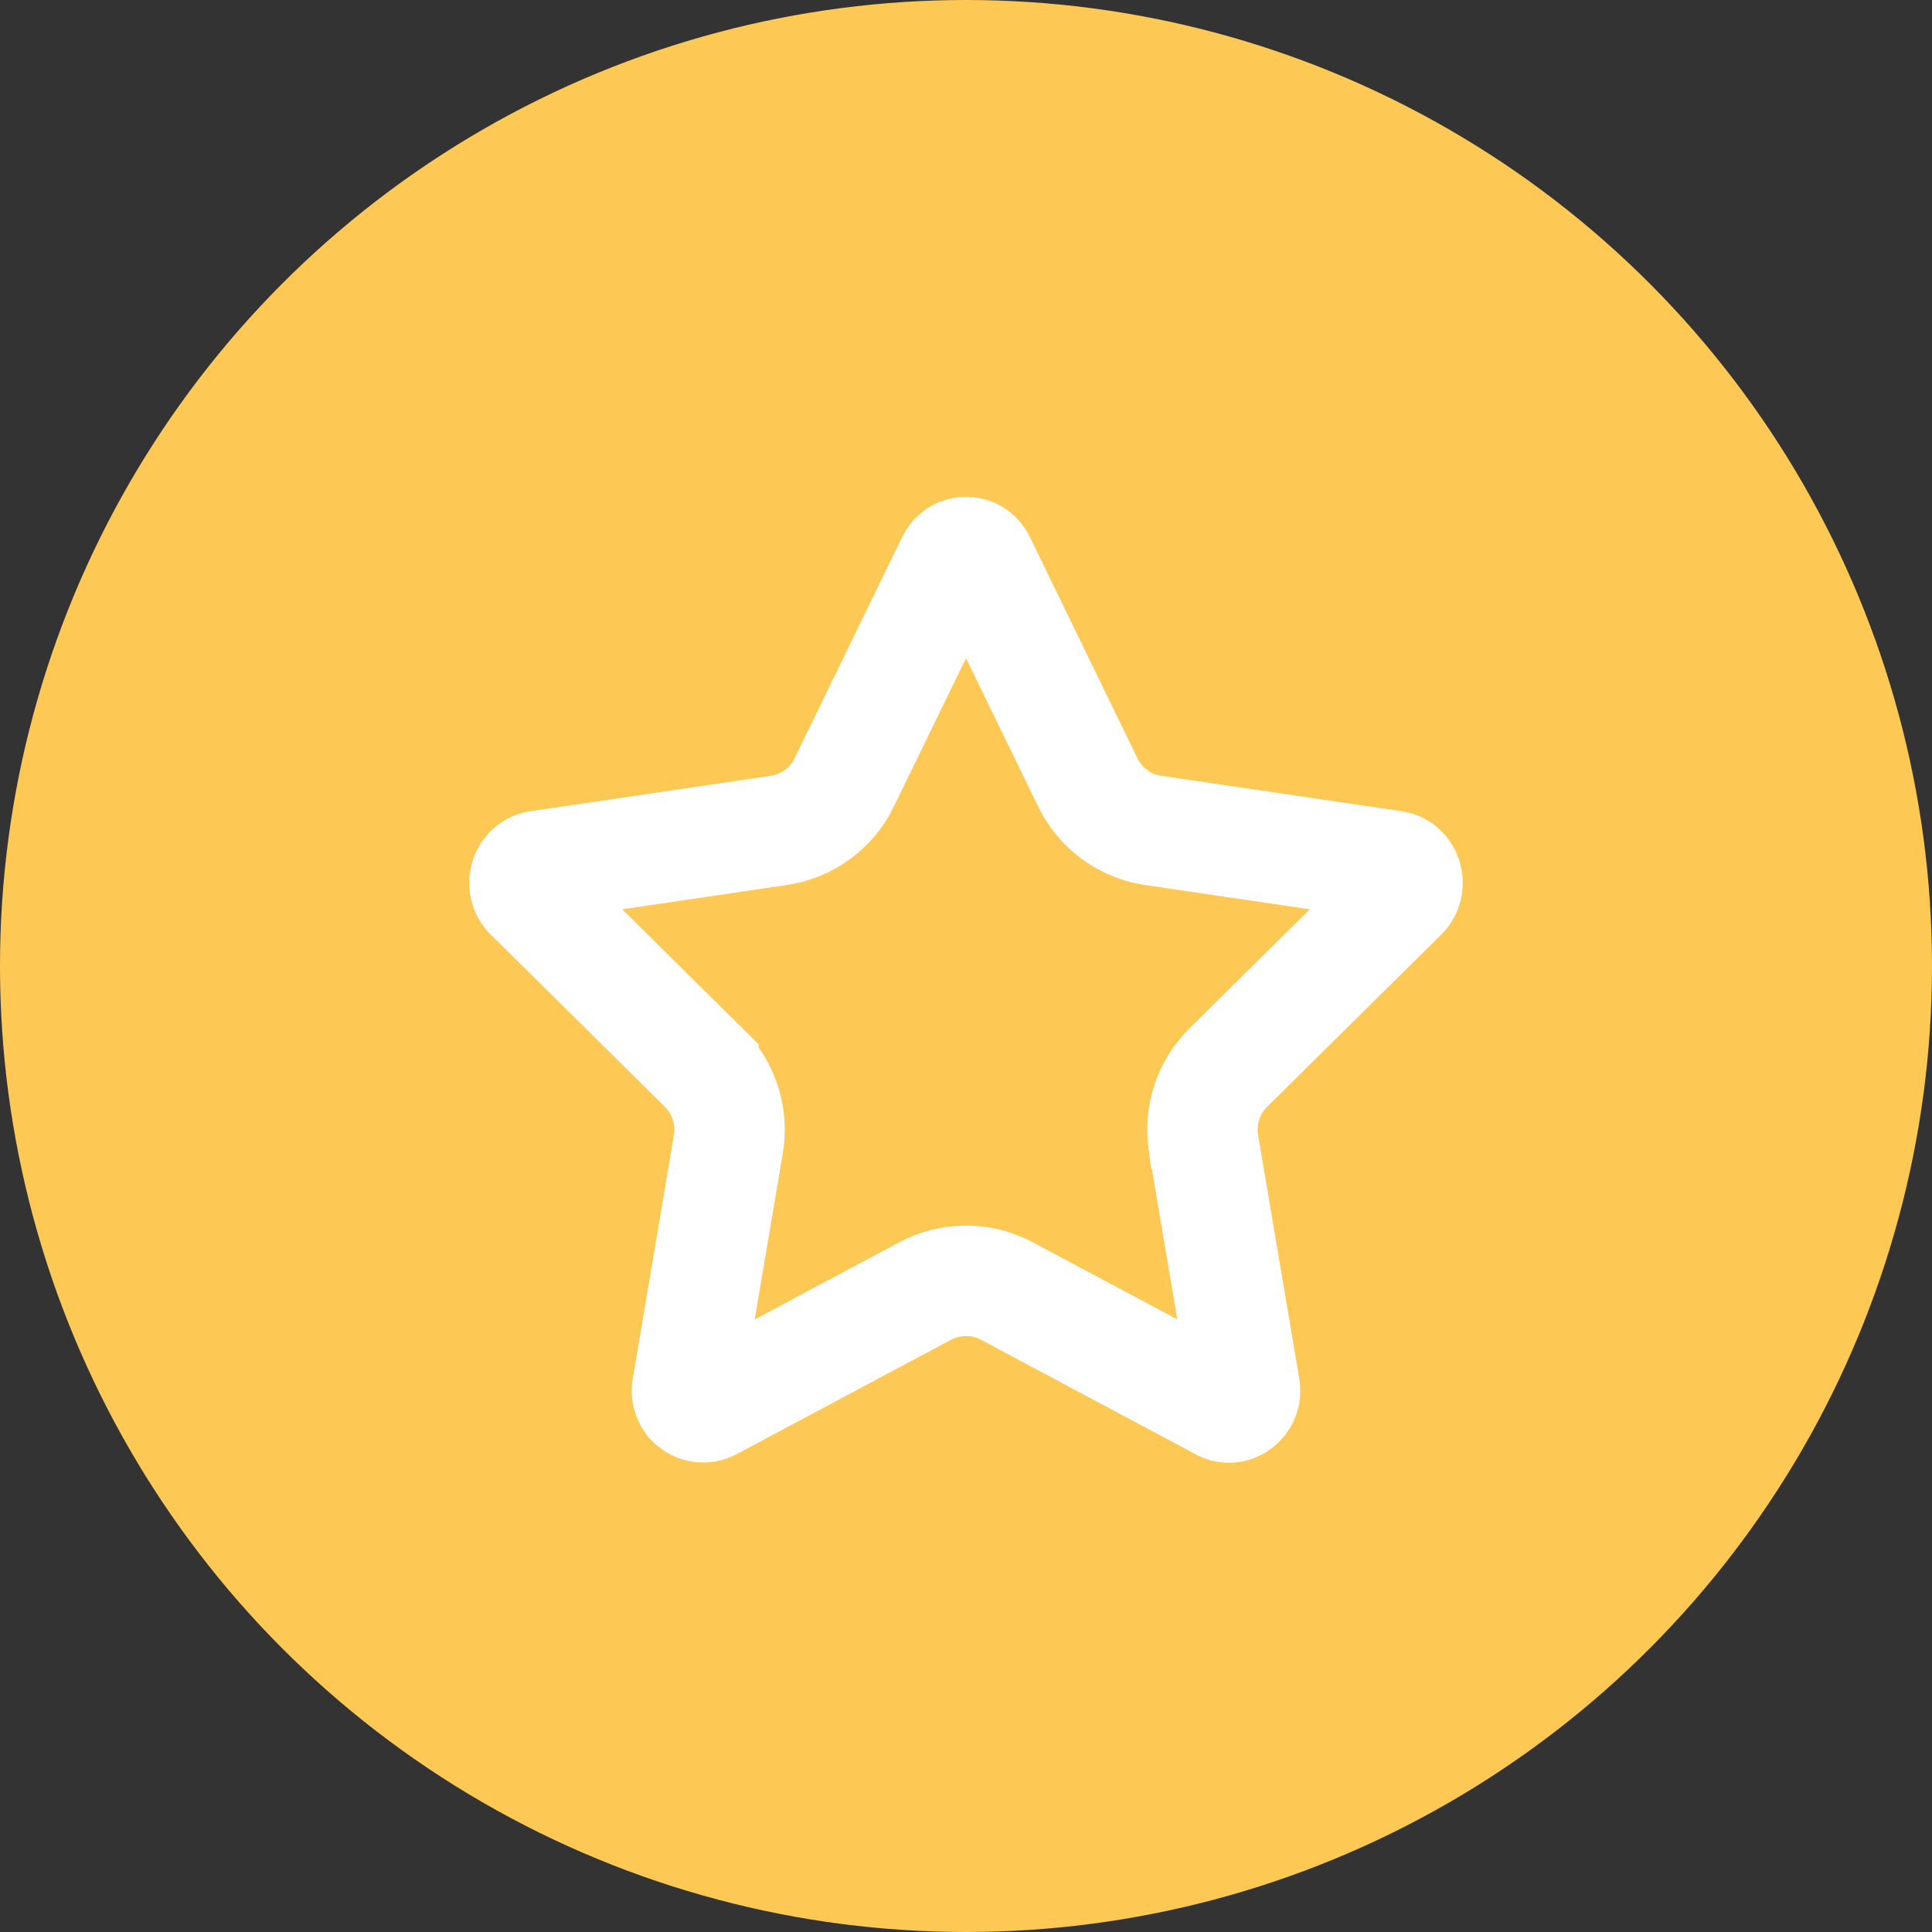
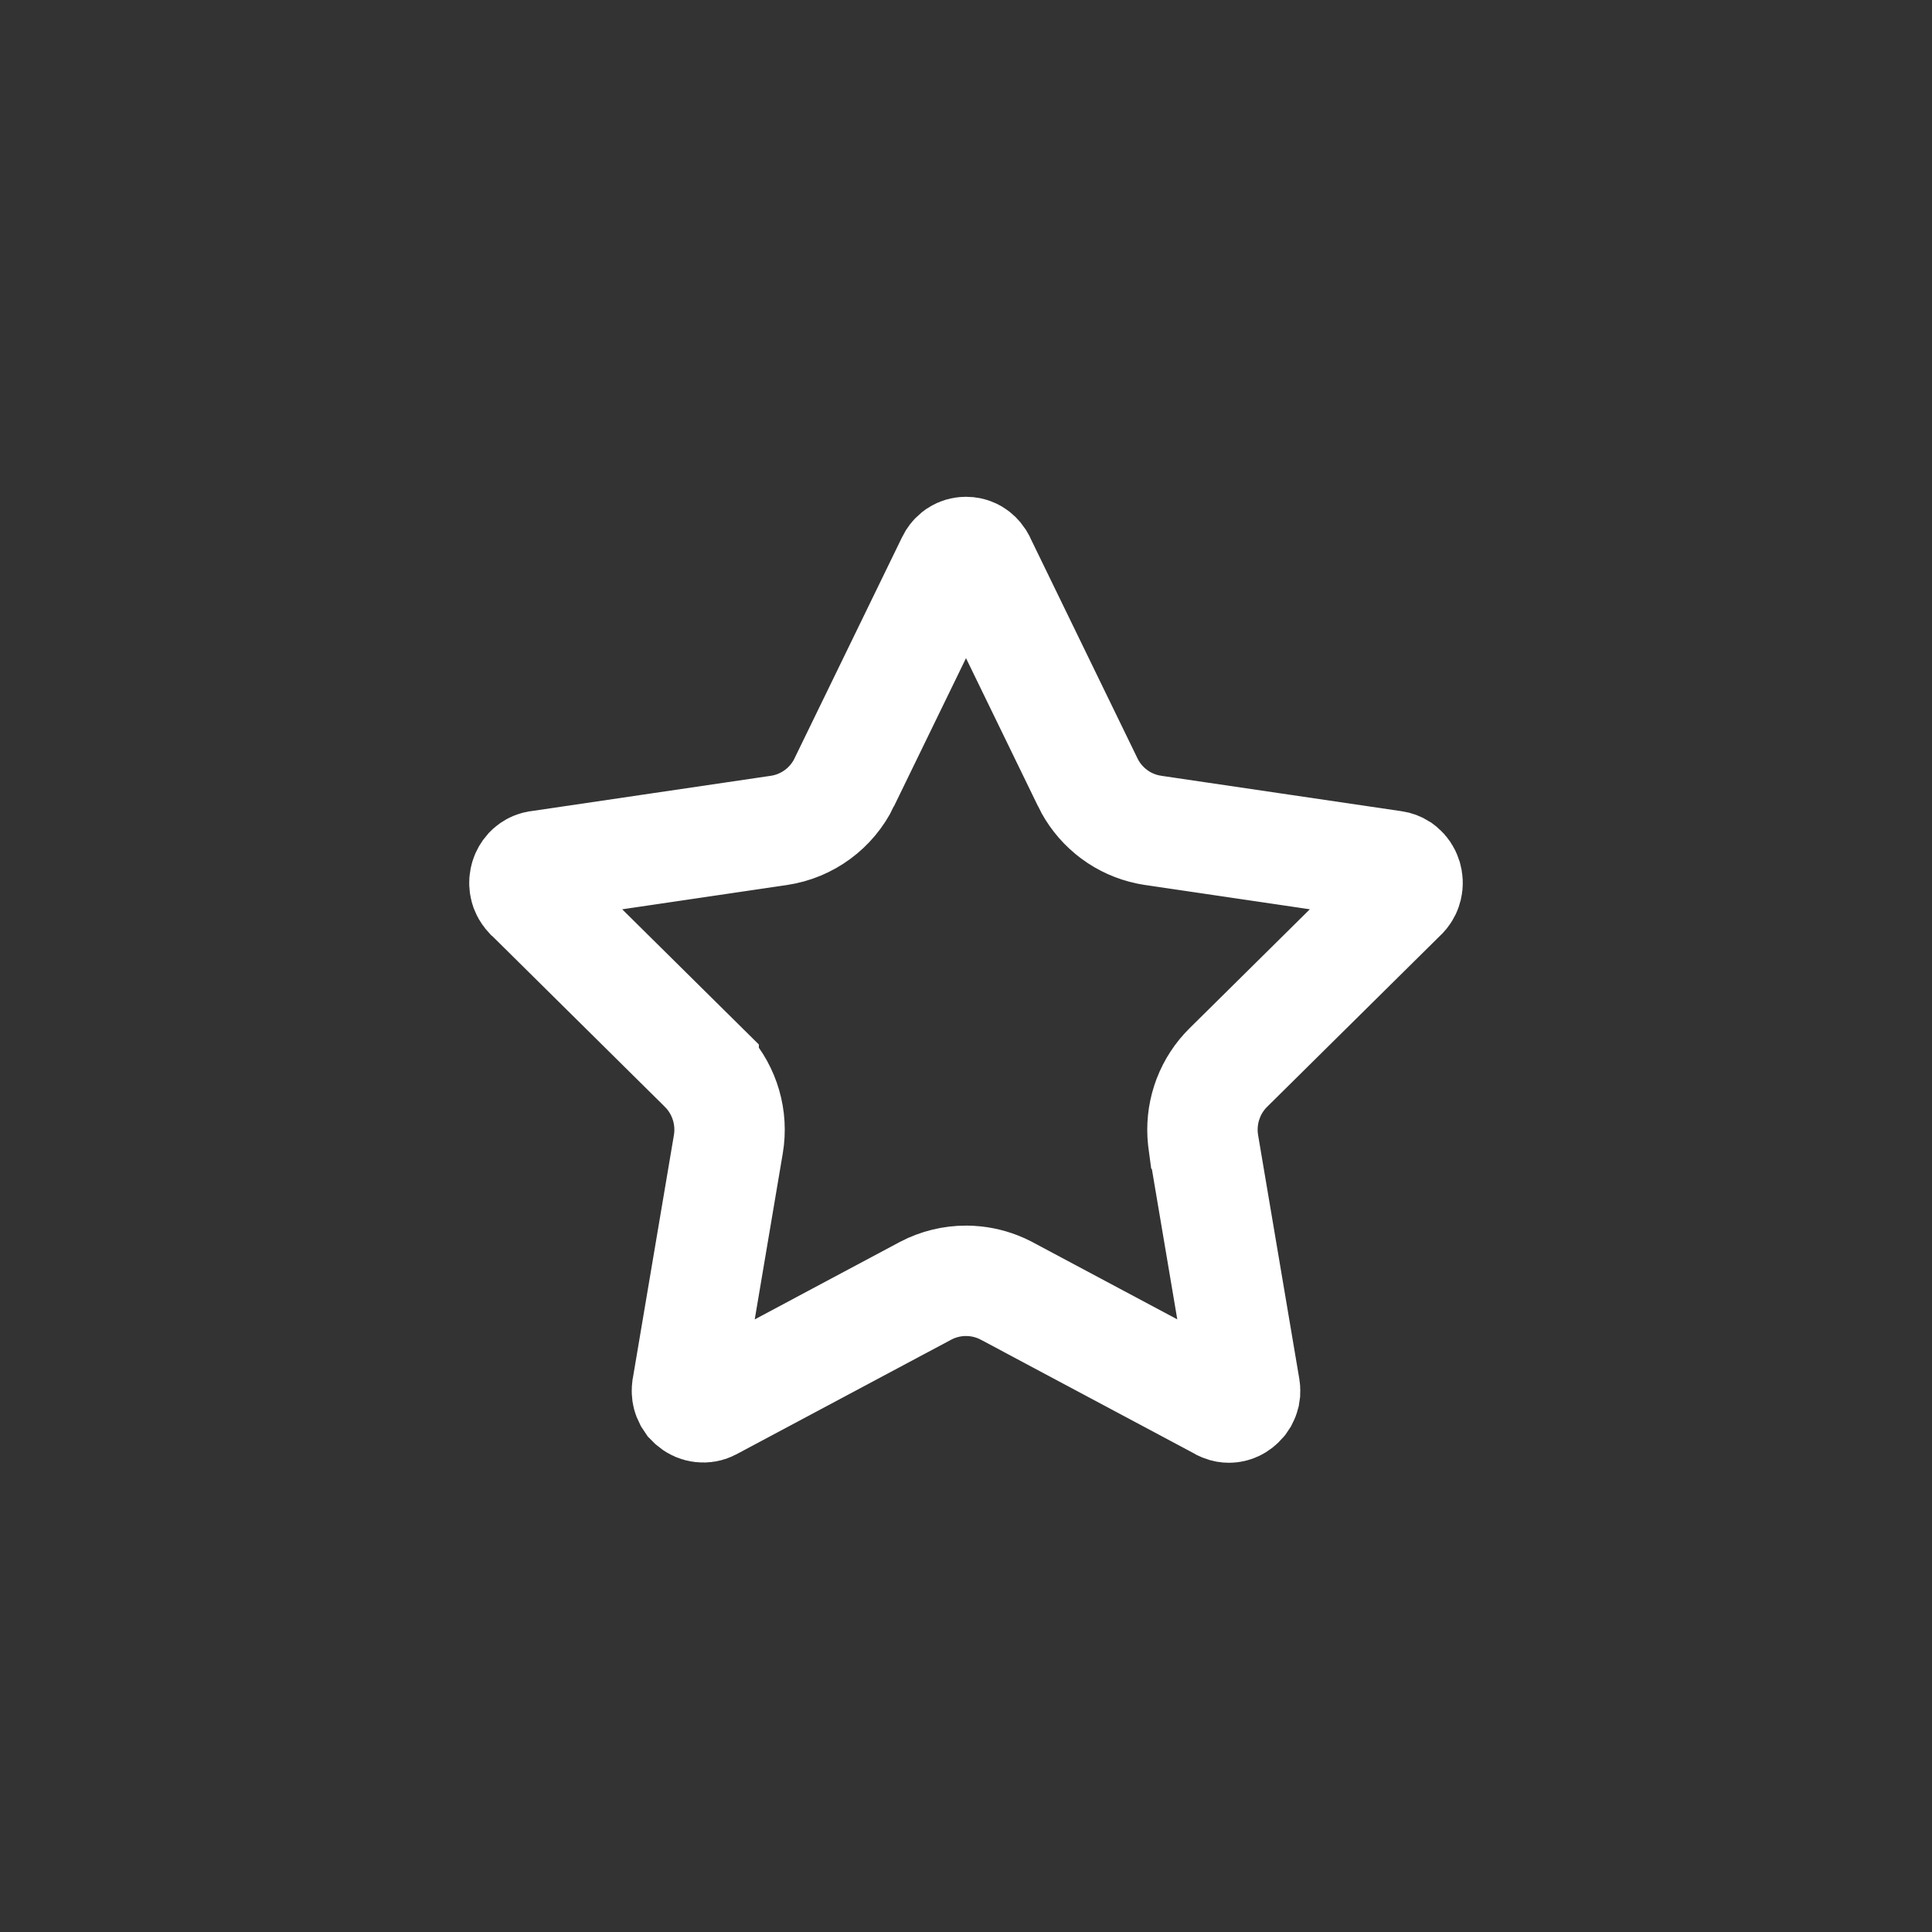
<svg xmlns="http://www.w3.org/2000/svg" width="70" height="70" viewBox="0 0 70 70" fill="none">
  <rect x="0" y="0" width="70" height="70" fill="#333333" stroke="none" />
-   <circle cx="35" cy="35" r="35" fill="#FEC854" />
  <path d="M34.993 20H35.009C35.084 20 35.159 20.015 35.23 20.047L35.298 20.084C35.365 20.126 35.425 20.184 35.472 20.254L35.514 20.328L35.517 20.335L39.413 28.348V28.349C39.607 28.749 39.885 29.104 40.227 29.39L40.377 29.508C40.737 29.774 41.151 29.959 41.589 30.052L41.778 30.086L50.495 31.371L50.503 31.372C50.578 31.383 50.651 31.41 50.718 31.452L50.781 31.5C50.864 31.571 50.929 31.666 50.965 31.778L50.967 31.786L50.969 31.793C51.005 31.905 51.01 32.026 50.981 32.142C50.961 32.228 50.923 32.306 50.872 32.372L50.817 32.435L50.812 32.44L44.506 38.678C44.188 38.992 43.943 39.368 43.782 39.781L43.719 39.96C43.583 40.383 43.538 40.829 43.585 41.269L43.61 41.457L43.611 41.458L45.1 50.267L45.103 50.288C45.111 50.331 45.114 50.375 45.112 50.419L45.093 50.548C45.082 50.59 45.066 50.63 45.047 50.667L44.977 50.772L44.97 50.78C44.843 50.932 44.68 50.999 44.527 50.999C44.464 50.999 44.4 50.988 44.339 50.964L44.279 50.937L44.269 50.931L36.473 46.772L36.451 46.76L36.28 46.678C35.936 46.525 35.566 46.435 35.19 46.412L35 46.406C34.495 46.406 33.997 46.528 33.55 46.76L33.528 46.772L25.733 50.931C25.544 51.031 25.284 51.004 25.104 50.853L25.032 50.781L25.023 50.772L24.954 50.668C24.935 50.63 24.919 50.59 24.908 50.548C24.886 50.463 24.882 50.374 24.898 50.287L24.899 50.277L24.901 50.267L26.389 41.459C26.55 40.507 26.267 39.535 25.628 38.819L25.495 38.68V38.679L19.189 32.44L19.183 32.435L19.128 32.373C19.094 32.329 19.066 32.279 19.045 32.226L19.019 32.143C18.997 32.056 18.994 31.966 19.01 31.879L19.031 31.794L19.033 31.786L19.035 31.779C19.062 31.695 19.106 31.621 19.16 31.559L19.219 31.501C19.28 31.448 19.35 31.41 19.423 31.389L19.497 31.373L19.505 31.372L28.222 30.087C29.253 29.934 30.136 29.28 30.588 28.349L30.587 28.348L34.484 20.335L34.487 20.328C34.525 20.25 34.577 20.184 34.639 20.132L34.703 20.084C34.792 20.028 34.893 20 34.993 20Z" stroke="white" stroke-width="4" />
</svg>